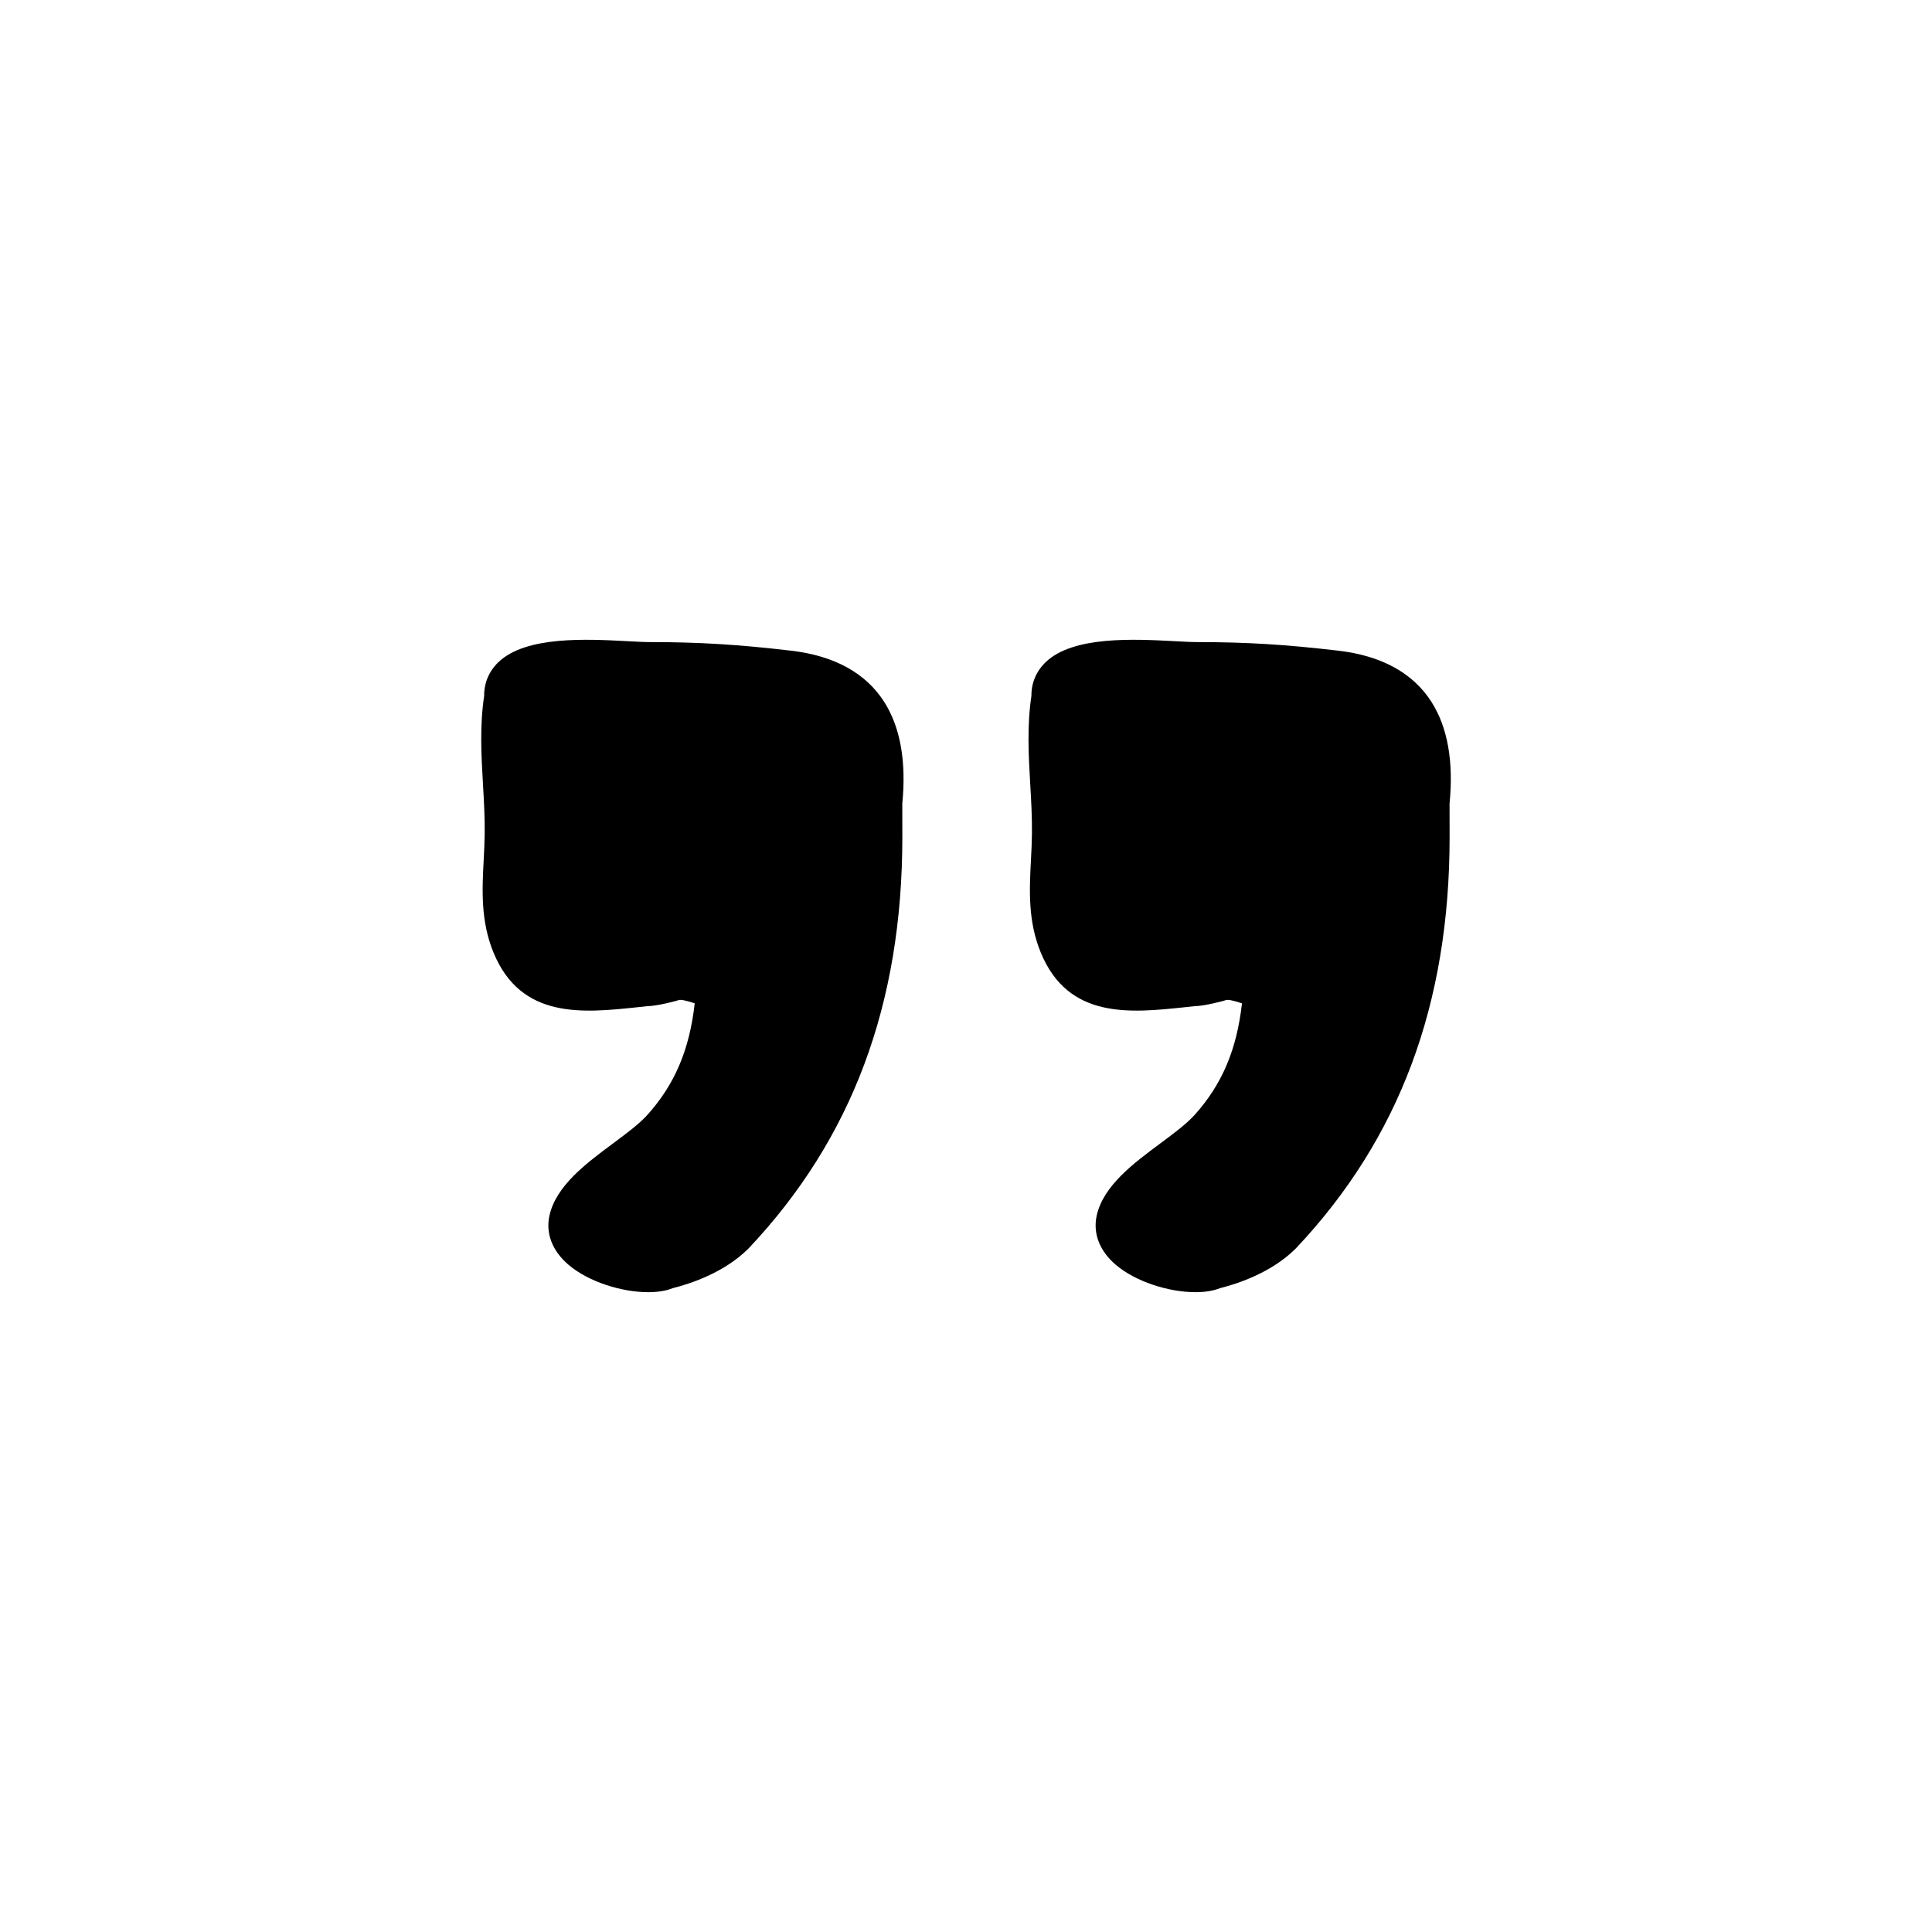
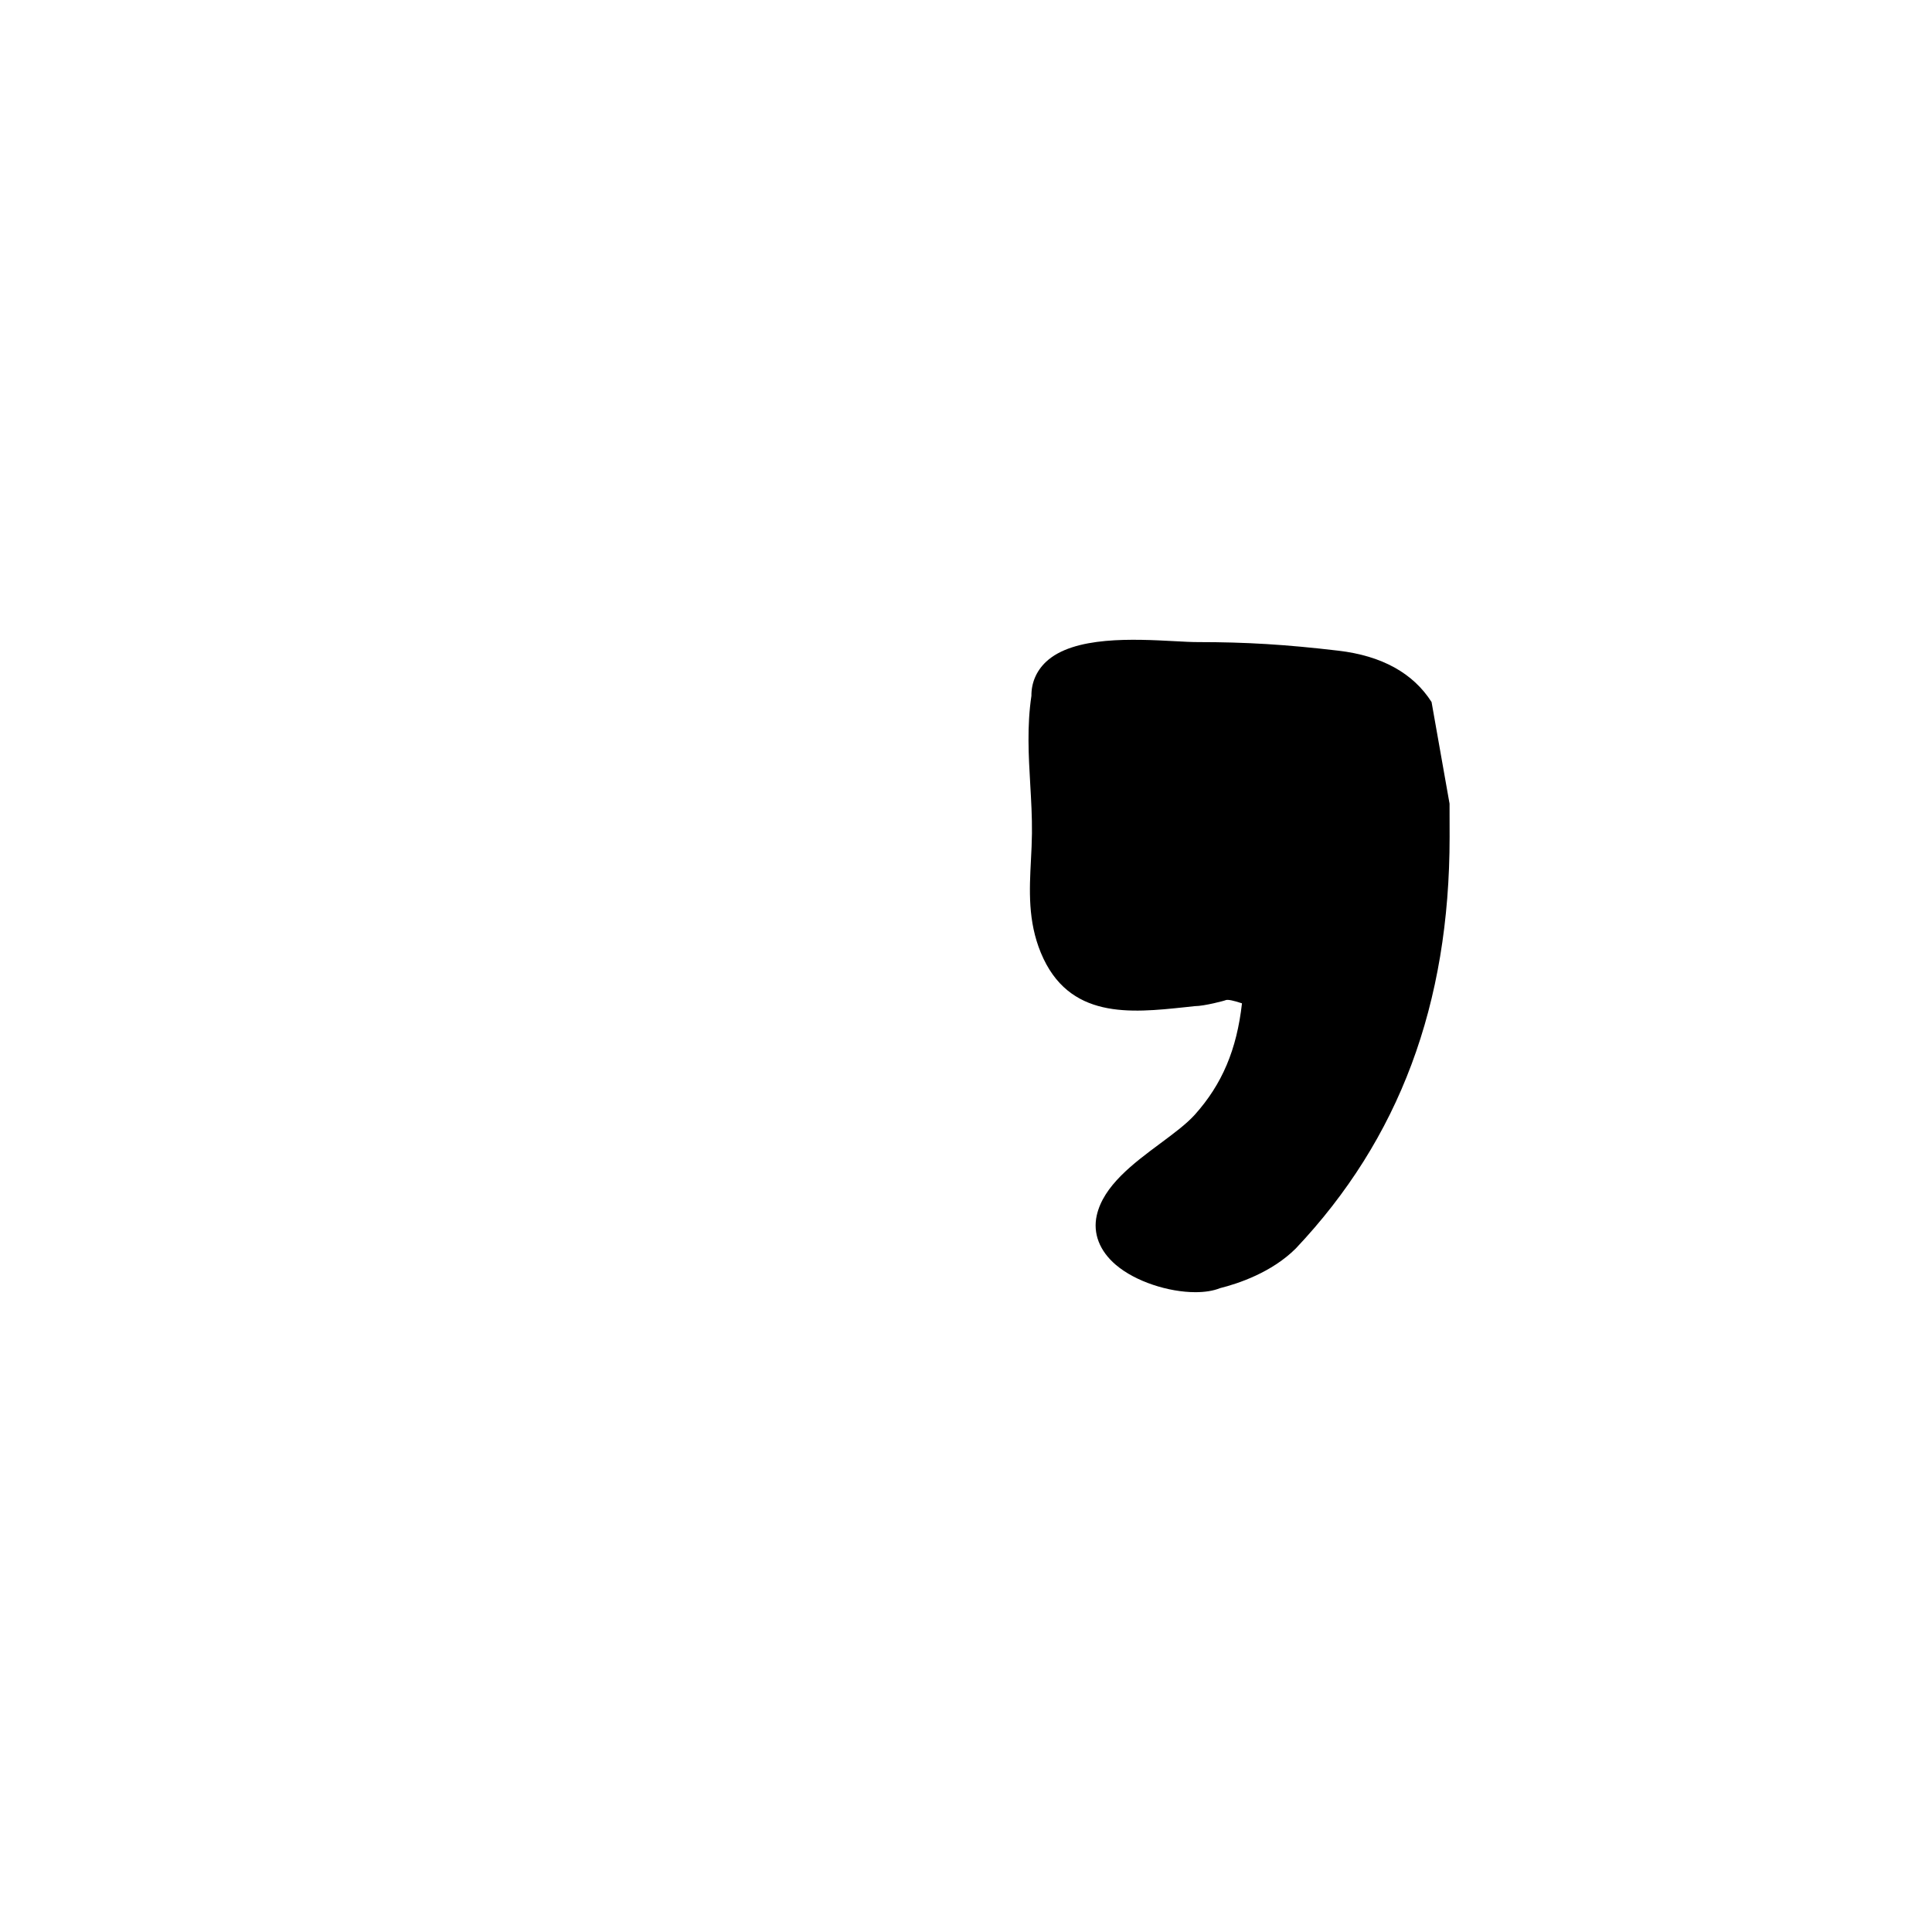
<svg xmlns="http://www.w3.org/2000/svg" fill="#000000" width="800px" height="800px" version="1.1" viewBox="144 144 512 512">
  <g>
-     <path d="m378.35 330.05c-4.887-7.672-13.191-12.258-24.676-13.609-13.957-1.641-24.414-2.281-37.309-2.281-1.617 0-3.707-0.109-6.098-0.242-10.68-0.562-26.797-1.43-34.121 5.5-2.562 2.434-3.871 5.578-3.84 8.977-1.203 8.027-0.75 15.875-0.312 23.469 0.246 4.254 0.5 8.645 0.453 12.984-0.023 2.379-0.145 4.727-0.266 7.059-0.414 7.965-0.836 16.207 2.625 24.586 7.305 17.688 23.734 15.957 38.199 14.426l2.602-0.281c2.492 0 8.082-1.48 8.246-1.613 0.613-0.168 2.016 0.125 4.254 0.867-1.379 12.289-5.281 21.457-12.488 29.504-2.215 2.469-5.613 4.988-9.203 7.656-7.039 5.231-15.02 11.156-16.793 19.023-1.074 4.769 0.73 9.438 5.062 13.129 5.238 4.465 14.035 7.238 21.074 7.238 2.465 0 4.715-0.336 6.516-1.066 4.766-1.188 13.715-4.137 20.113-10.539 27.414-29.031 40.742-64.699 40.742-109.04l-0.016-8.816c1.098-11.164-0.504-20.223-4.766-26.926z" />
-     <path d="m523.38 330.05c-4.887-7.672-13.191-12.258-24.676-13.609-13.957-1.641-24.414-2.281-37.309-2.281-1.617 0-3.707-0.109-6.098-0.242-10.68-0.562-26.797-1.43-34.121 5.5-2.562 2.434-3.871 5.578-3.84 8.977-1.203 8.027-0.75 15.875-0.312 23.469 0.246 4.254 0.5 8.645 0.453 12.984-0.023 2.379-0.145 4.727-0.266 7.059-0.414 7.965-0.836 16.207 2.625 24.586 7.305 17.688 23.734 15.957 38.199 14.426l2.602-0.281c2.492 0 8.082-1.48 8.246-1.613 0.613-0.168 2.016 0.125 4.254 0.867-1.379 12.289-5.281 21.457-12.488 29.504-2.215 2.469-5.613 4.988-9.203 7.656-7.039 5.231-15.02 11.156-16.793 19.023-1.074 4.769 0.73 9.438 5.062 13.129 5.238 4.465 14.035 7.238 21.074 7.238 2.465 0 4.715-0.336 6.516-1.066 4.766-1.188 13.715-4.137 20.113-10.539 27.414-29.031 40.742-64.699 40.742-109.04l-0.016-8.816c1.102-11.164-0.504-20.223-4.766-26.926z" />
+     <path d="m523.38 330.05c-4.887-7.672-13.191-12.258-24.676-13.609-13.957-1.641-24.414-2.281-37.309-2.281-1.617 0-3.707-0.109-6.098-0.242-10.68-0.562-26.797-1.43-34.121 5.5-2.562 2.434-3.871 5.578-3.84 8.977-1.203 8.027-0.75 15.875-0.312 23.469 0.246 4.254 0.5 8.645 0.453 12.984-0.023 2.379-0.145 4.727-0.266 7.059-0.414 7.965-0.836 16.207 2.625 24.586 7.305 17.688 23.734 15.957 38.199 14.426l2.602-0.281c2.492 0 8.082-1.48 8.246-1.613 0.613-0.168 2.016 0.125 4.254 0.867-1.379 12.289-5.281 21.457-12.488 29.504-2.215 2.469-5.613 4.988-9.203 7.656-7.039 5.231-15.02 11.156-16.793 19.023-1.074 4.769 0.73 9.438 5.062 13.129 5.238 4.465 14.035 7.238 21.074 7.238 2.465 0 4.715-0.336 6.516-1.066 4.766-1.188 13.715-4.137 20.113-10.539 27.414-29.031 40.742-64.699 40.742-109.04l-0.016-8.816z" />
  </g>
</svg>